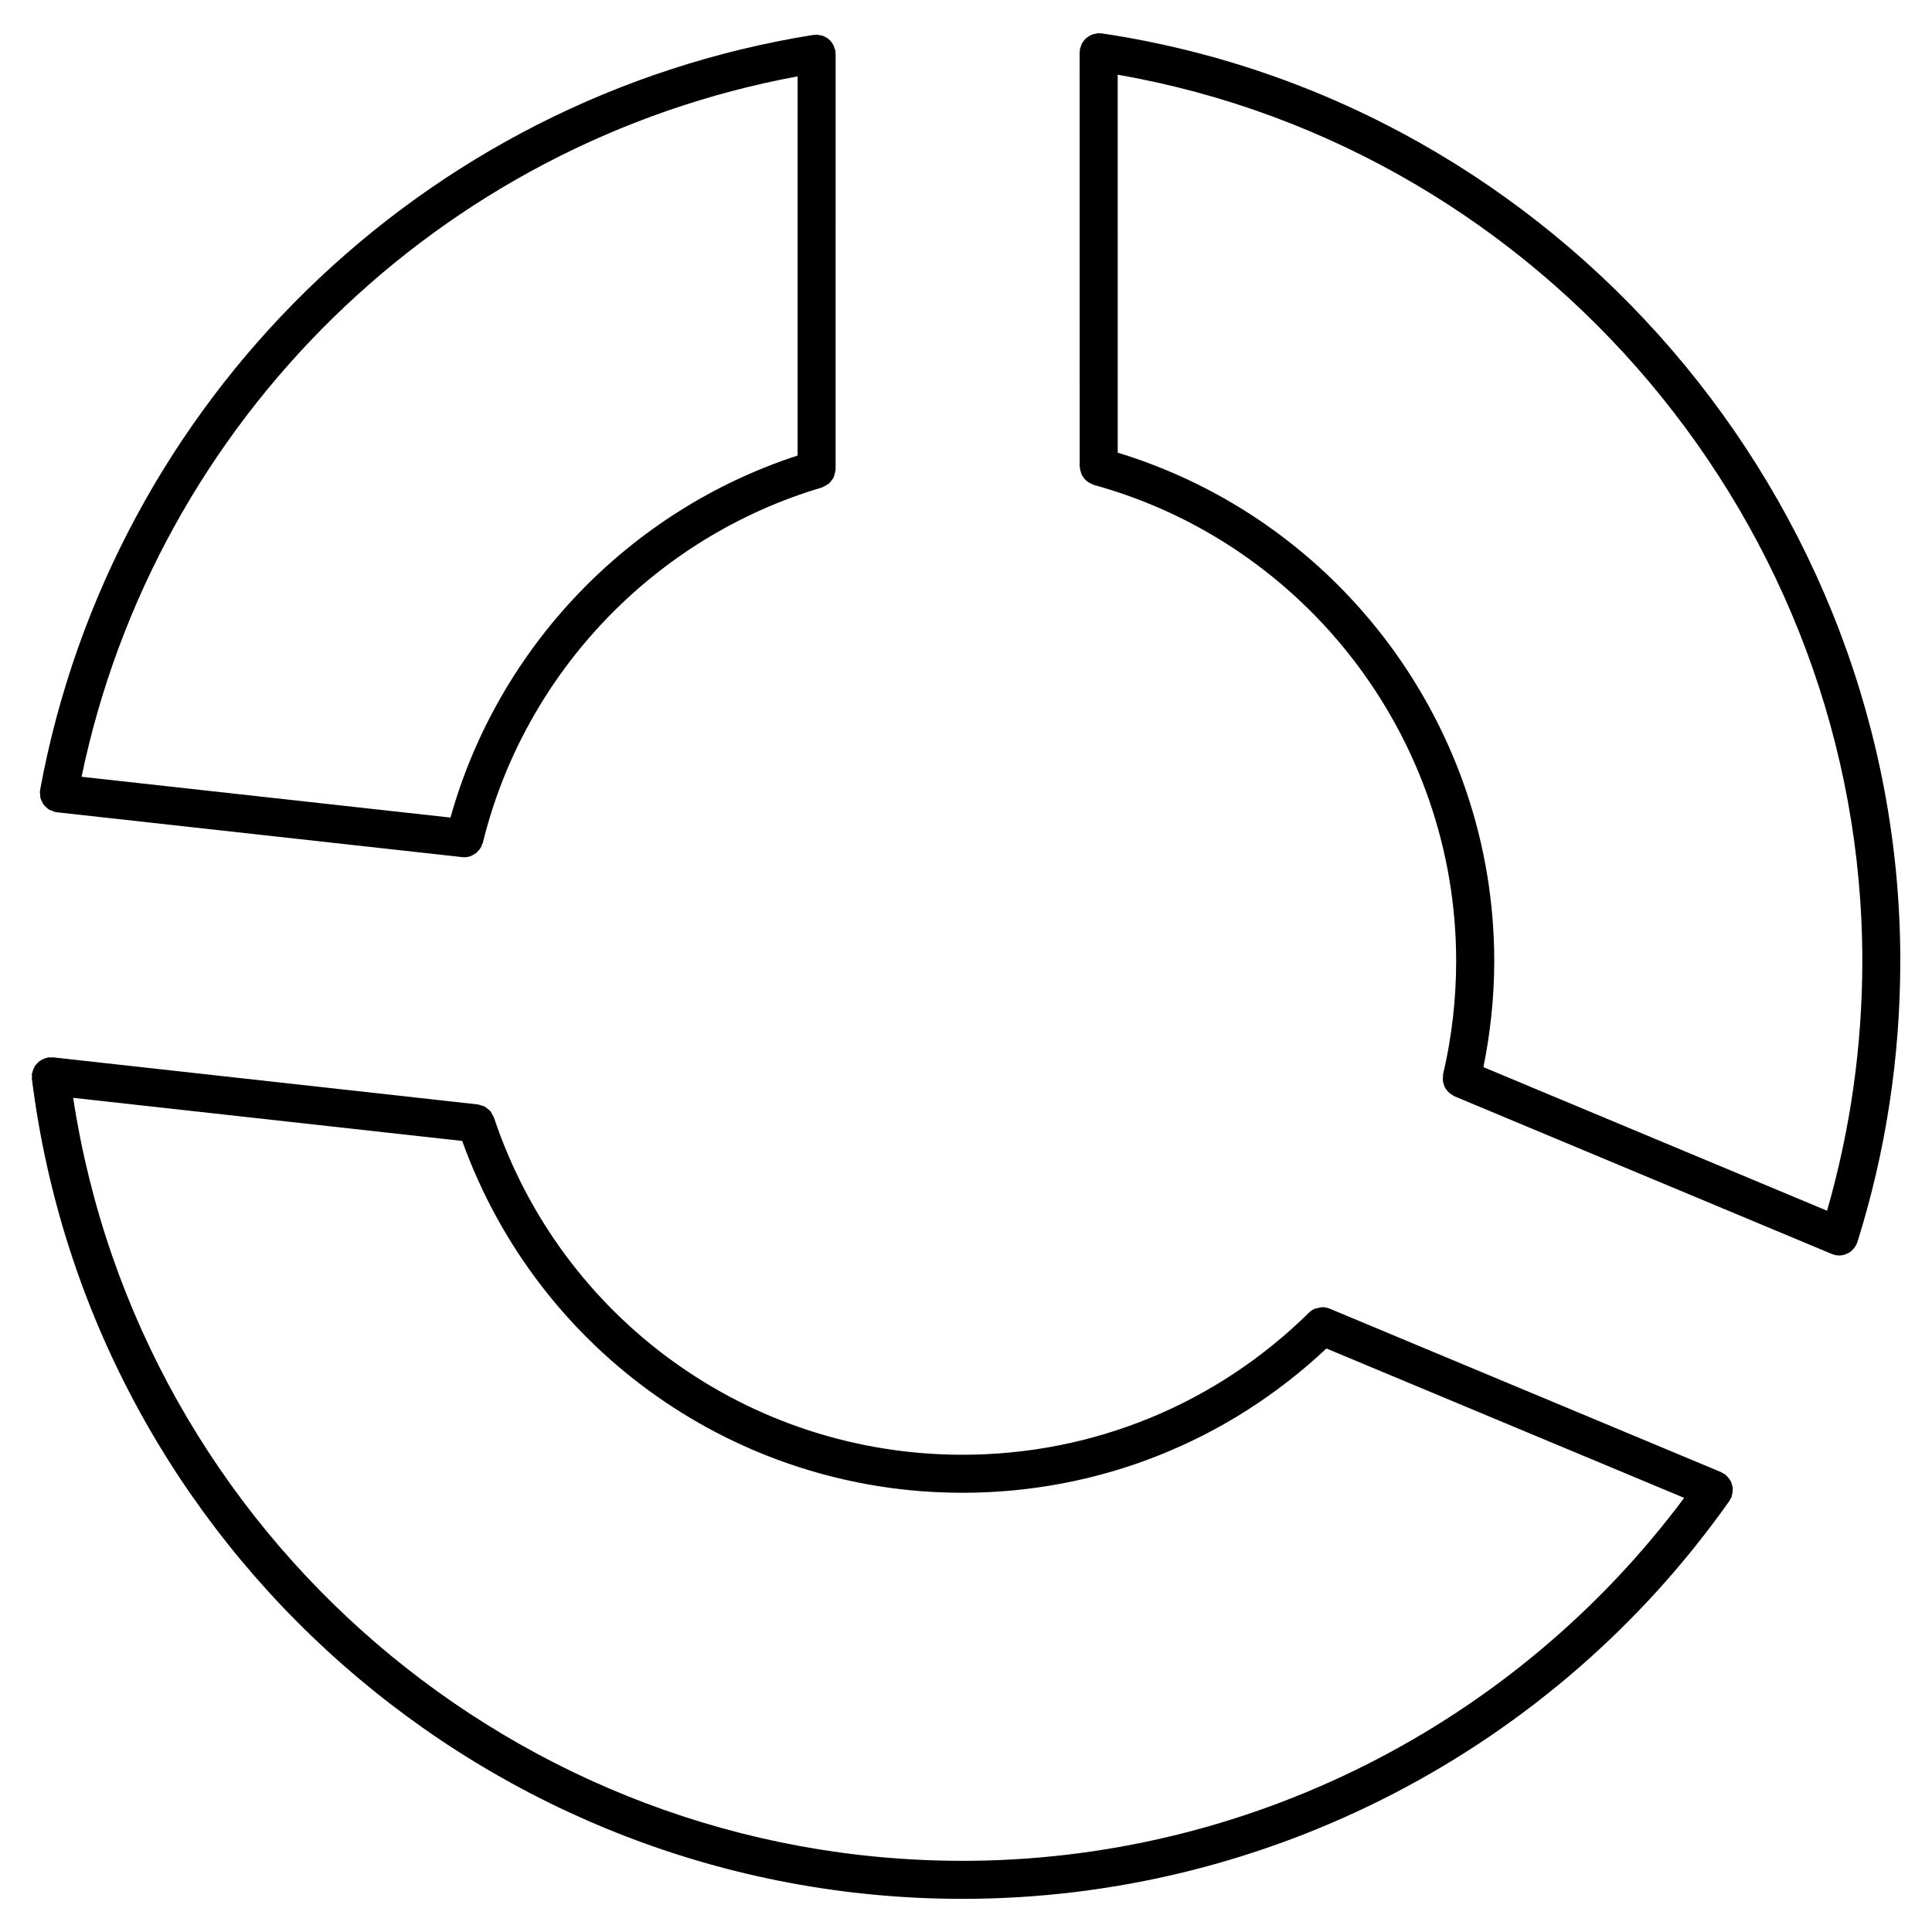
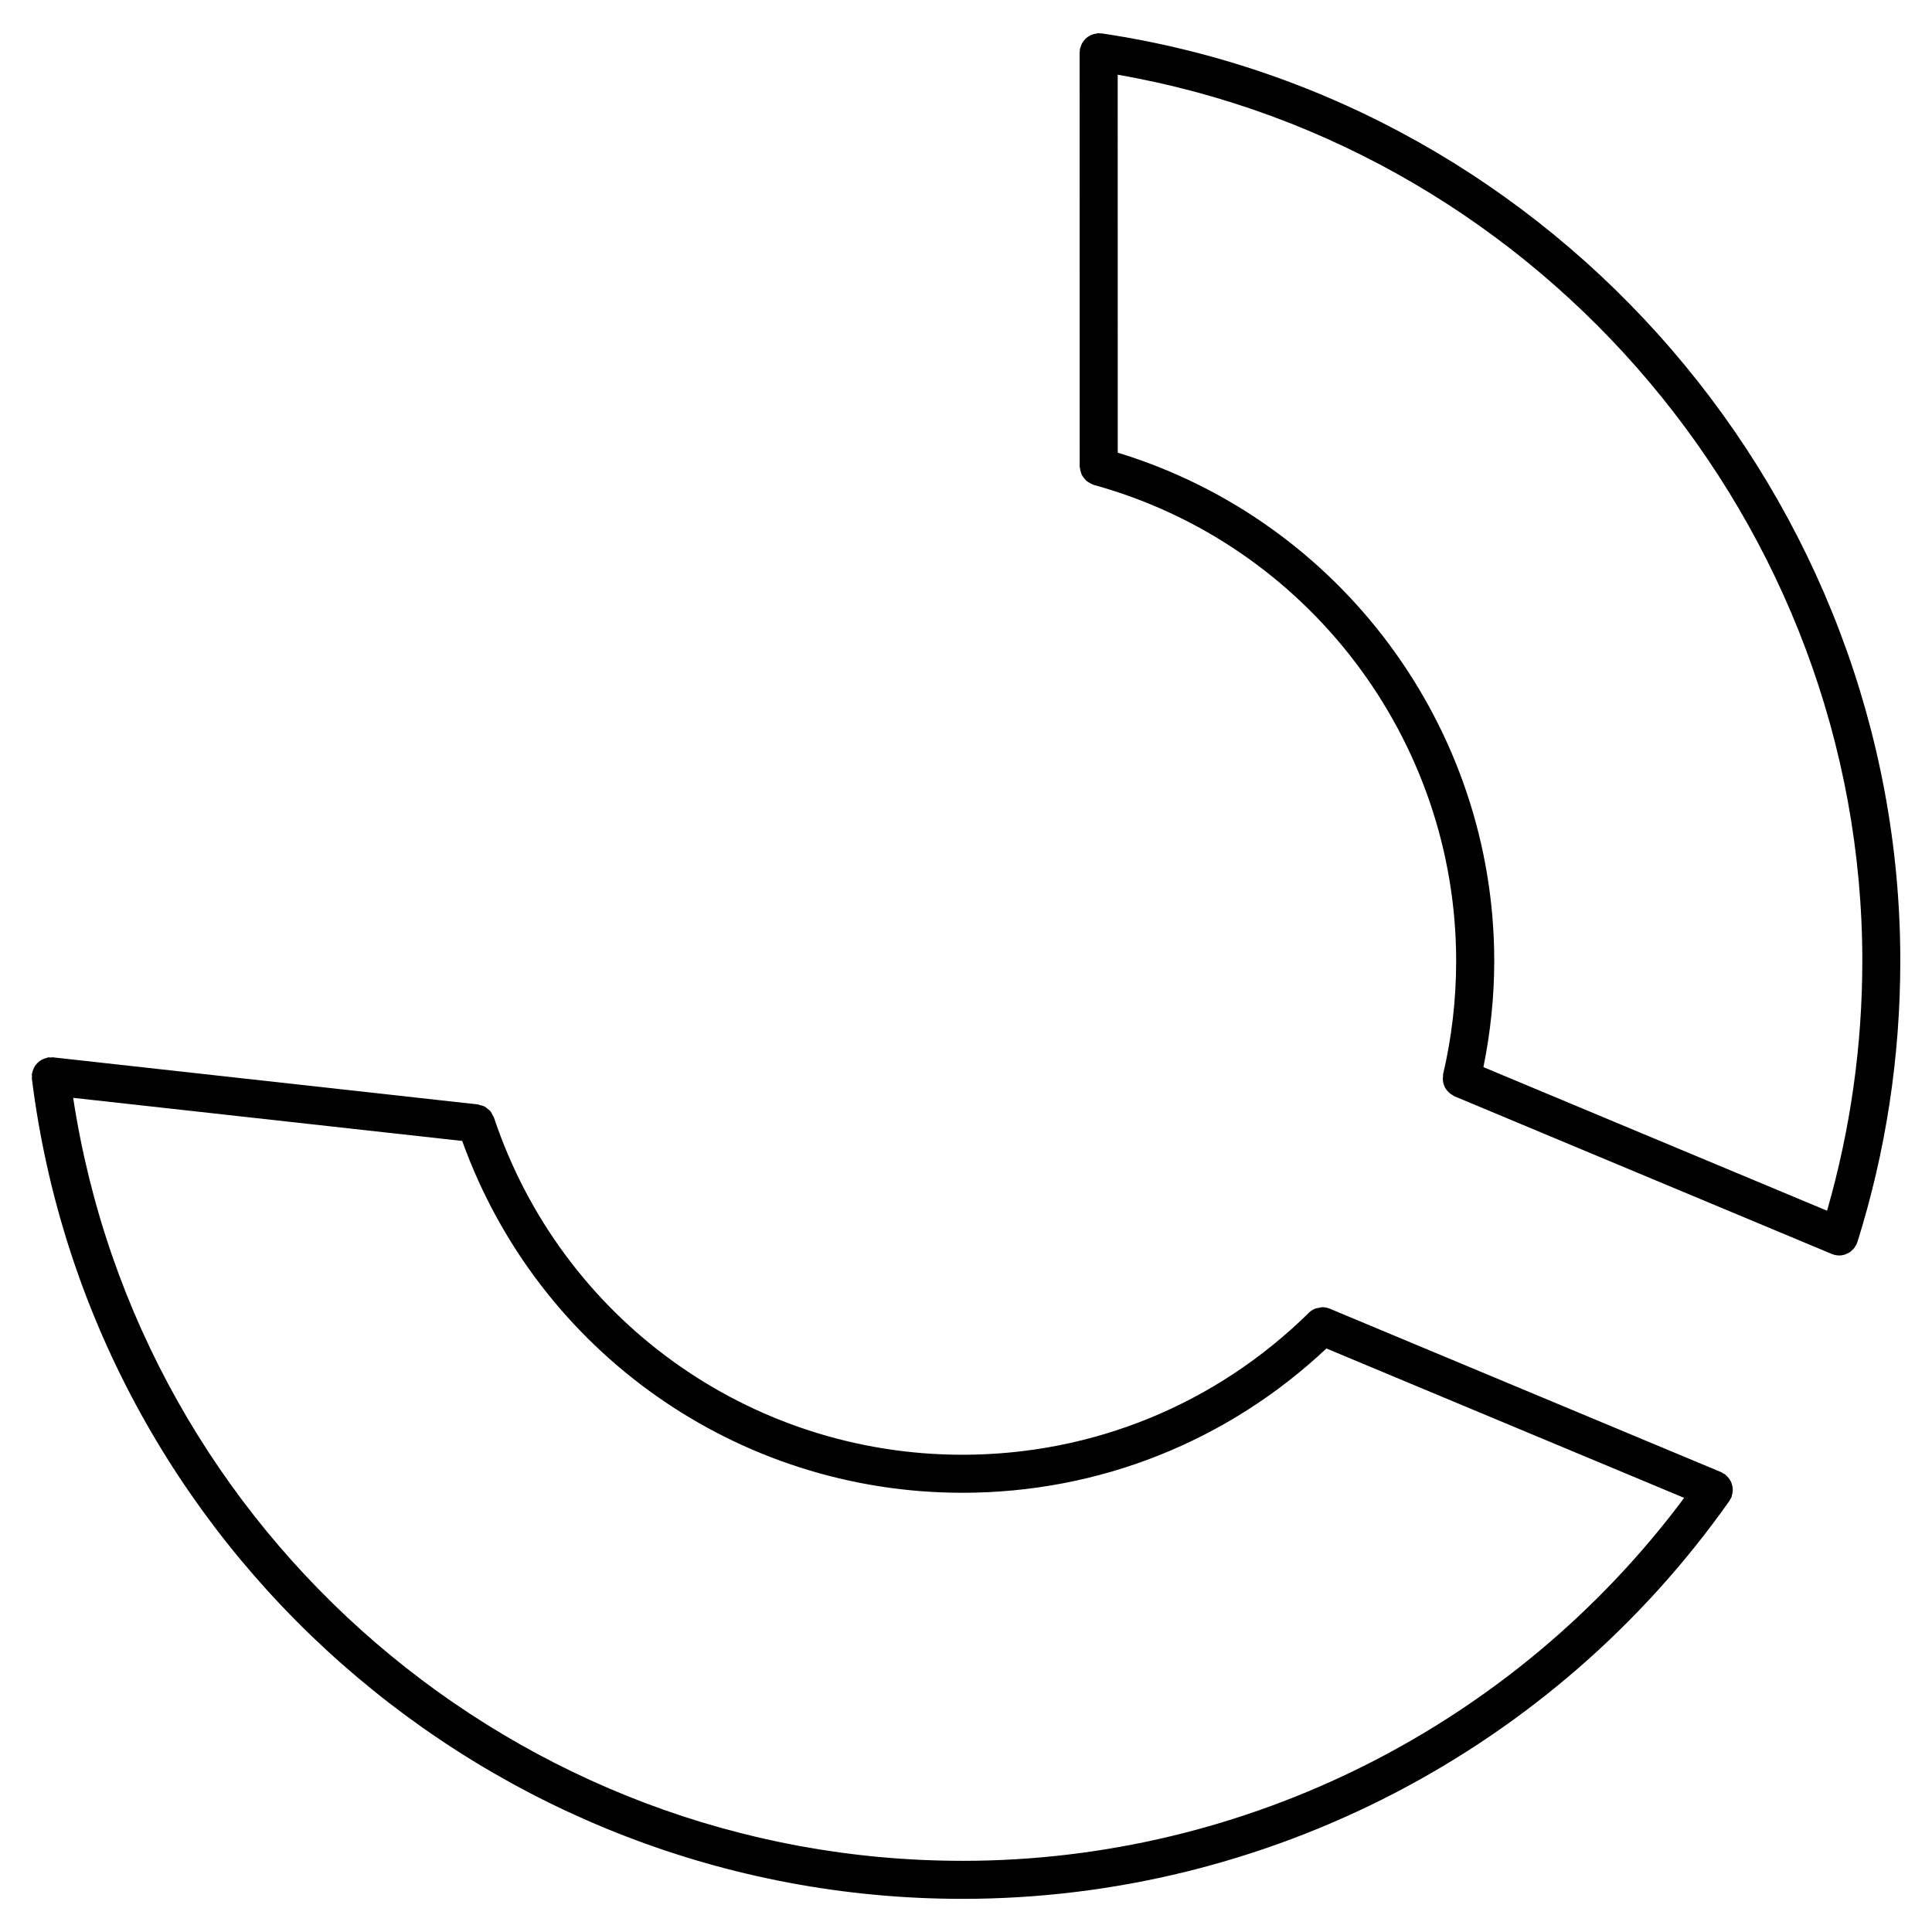
<svg xmlns="http://www.w3.org/2000/svg" fill="#000000" width="800px" height="800px" version="1.1" viewBox="144 144 512 512">
  <g>
    <path d="m647.6 398.67c0-122.2-91.008-227.89-211.7-245.83-0.125-0.02-0.246 0.031-0.371 0.02s-0.238-0.074-0.367-0.074c-0.227 0-0.422 0.102-0.645 0.133-0.316 0.047-0.625 0.086-0.926 0.188-0.344 0.109-0.641 0.266-0.949 0.449-0.25 0.145-0.488 0.293-0.715 0.48-0.266 0.227-0.484 0.484-0.699 0.762-0.18 0.238-0.352 0.469-0.5 0.742-0.16 0.309-0.258 0.629-0.352 0.961-0.055 0.207-0.176 0.371-0.211 0.59-0.02 0.133 0.031 0.246 0.02 0.379-0.012 0.125-0.074 0.23-0.074 0.363l0.016 109.81c0 0.117 0.059 0.211 0.066 0.328 0.023 0.348 0.109 0.672 0.207 1.004 0.086 0.301 0.156 0.598 0.297 0.875 0.141 0.297 0.336 0.539 0.539 0.801 0.191 0.25 0.367 0.5 0.609 0.711 0.238 0.211 0.508 0.363 0.781 0.527 0.293 0.176 0.574 0.344 0.902 0.457 0.105 0.035 0.188 0.117 0.301 0.152 56.566 15.551 96.07 67.445 96.07 126.18 0 10.141-1.164 20.242-3.465 30.027-0.047 0.195 0.004 0.387-0.02 0.586-0.039 0.344-0.059 0.676-0.031 1.012 0.031 0.316 0.098 0.613 0.18 0.922 0.098 0.316 0.191 0.605 0.344 0.902 0.141 0.289 0.316 0.535 0.52 0.785 0.195 0.258 0.402 0.488 0.648 0.707 0.258 0.223 0.527 0.387 0.828 0.559 0.176 0.102 0.301 0.25 0.492 0.328l100.08 41.82c0.074 0.031 0.152 0.02 0.23 0.047 0.074 0.031 0.121 0.09 0.203 0.109 0.504 0.156 1.012 0.23 1.512 0.23 0.52 0 1.02-0.09 1.508-0.242 0.156-0.051 0.297-0.141 0.441-0.207 0.316-0.133 0.625-0.266 0.906-0.457 0.168-0.109 0.297-0.262 0.441-0.395 0.23-0.203 0.465-0.402 0.66-0.656 0.133-0.172 0.23-0.371 0.344-0.562 0.109-0.195 0.262-0.359 0.348-0.574 0.023-0.066 0.016-0.133 0.039-0.195 0.031-0.086 0.098-0.145 0.117-0.238 7.551-24.027 11.375-49.102 11.375-74.516zm-207.39-134.71-0.008-100.16c112.89 19.684 197.33 119.59 197.33 234.87 0 22.523-3.176 44.758-9.344 66.184l-91.066-38.051c1.863-9.219 2.867-18.652 2.867-28.129-0.004-61.953-40.863-116.73-99.777-134.71z" />
-     <path d="m154.64 354.53c0.02 0.332 0.004 0.664 0.09 0.988 0.082 0.316 0.242 0.59 0.383 0.875 0.141 0.293 0.25 0.59 0.441 0.848 0.191 0.258 0.441 0.449 0.68 0.664 0.242 0.215 0.453 0.453 0.734 0.625 0.289 0.176 0.613 0.258 0.938 0.371 0.258 0.098 0.473 0.25 0.75 0.301 0.09 0.016 0.176 0.012 0.266 0.023 0.035 0.004 0.059 0.023 0.098 0.031l107.49 11.891c0.188 0.02 0.371 0.031 0.555 0.031 0.004 0 0.016-0.004 0.02-0.004 0.59 0 1.16-0.117 1.699-0.316 0.195-0.07 0.359-0.195 0.543-0.293 0.328-0.172 0.648-0.336 0.938-0.574 0.18-0.152 0.316-0.336 0.48-0.516 0.227-0.25 0.449-0.504 0.629-0.801 0.133-0.215 0.211-0.457 0.309-0.699 0.086-0.211 0.215-0.398 0.273-0.629 11.039-44.945 45.48-81.027 89.879-94.168 0.098-0.023 0.16-0.102 0.25-0.133 0.332-0.121 0.621-0.301 0.918-0.484 0.266-0.168 0.535-0.309 0.762-0.516 0.238-0.215 0.414-0.473 0.605-0.734 0.195-0.262 0.398-0.504 0.539-0.797 0.133-0.273 0.191-0.57 0.273-0.867 0.098-0.344 0.188-0.672 0.211-1.027 0.004-0.098 0.055-0.176 0.055-0.277l0.004-110.14c0-0.141-0.07-0.258-0.082-0.398-0.012-0.137 0.039-0.262 0.016-0.398-0.031-0.211-0.156-0.371-0.211-0.57-0.098-0.328-0.191-0.637-0.344-0.938-0.156-0.301-0.344-0.559-0.555-0.82-0.191-0.238-0.379-0.453-0.609-0.656-0.262-0.227-0.543-0.402-0.852-0.574-0.258-0.145-0.508-0.273-0.797-0.371-0.324-0.09-0.664-0.141-1.02-0.184-0.203-0.023-0.371-0.117-0.578-0.117-0.141 0-0.258 0.07-0.395 0.082-0.137 0.012-0.262-0.035-0.398-0.016-103.61 16.508-185.99 96.926-205 200.11-0.012 0.059 0.012 0.121 0 0.188-0.012 0.059-0.051 0.109-0.055 0.176-0.031 0.281 0.059 0.543 0.074 0.82zm200.74-190.3-0.004 100.49c-44.648 14.551-79.352 50.77-91.996 95.945l-97.762-10.809c19.652-94.484 94.898-168.07 189.76-185.62z" />
    <path d="m603.18 538.36c-0.031-0.324-0.102-0.625-0.188-0.938-0.09-0.316-0.191-0.605-0.336-0.891-0.141-0.289-0.316-0.527-0.52-0.785-0.207-0.273-0.434-0.516-0.695-0.734-0.117-0.102-0.188-0.242-0.316-0.328-0.156-0.105-0.336-0.133-0.504-0.223-0.168-0.09-0.281-0.238-0.457-0.312l-103.79-43.344h-0.004c-0.613-0.258-1.266-0.379-1.918-0.383-0.367 0-0.719 0.121-1.078 0.203-0.281 0.059-0.562 0.059-0.824 0.164-0.609 0.246-1.176 0.605-1.652 1.074 0 0.004-0.004 0.004-0.004 0.004-24.637 24.277-57.254 37.656-91.844 37.656-56.434 0-106.33-35.938-124.17-89.426-0.086-0.25-0.262-0.434-0.379-0.66-0.172-0.332-0.312-0.68-0.551-0.961-0.227-0.273-0.516-0.453-0.785-0.672-0.23-0.188-0.438-0.402-0.707-0.543-0.352-0.188-0.746-0.262-1.137-0.363-0.227-0.059-0.422-0.18-0.664-0.211l-112.67-12.484c-0.203-0.02-0.387 0.055-0.586 0.055-0.203 0-0.395-0.07-0.594-0.047-0.156 0.02-0.281 0.109-0.43 0.141-0.301 0.07-0.574 0.168-0.852 0.289-0.332 0.141-0.648 0.293-0.941 0.5-0.23 0.16-0.43 0.348-0.629 0.551-0.25 0.246-0.484 0.492-0.676 0.785-0.168 0.25-0.281 0.52-0.402 0.801-0.137 0.316-0.25 0.637-0.316 0.984-0.031 0.137-0.109 0.25-0.125 0.395-0.02 0.207 0.051 0.395 0.055 0.594 0 0.203-0.07 0.383-0.047 0.586 15.488 123.93 121.51 217.38 246.6 217.38 80.727 0 156.73-39.441 203.3-105.51 0.07-0.102 0.082-0.211 0.137-0.316 0.133-0.215 0.297-0.402 0.395-0.645 0.066-0.145 0.047-0.301 0.09-0.449 0.105-0.332 0.16-0.656 0.195-0.992 0.035-0.316 0.051-0.625 0.02-0.938zm-204.13 98.777c-117.86 0-218.02-86.488-235.66-202.2l103.1 11.426c20.086 55.883 72.895 93.238 132.57 93.238 36.125 0 70.223-13.574 96.453-38.238l94.809 39.59c-44.953 60.301-115.93 96.188-191.27 96.188z" />
  </g>
</svg>